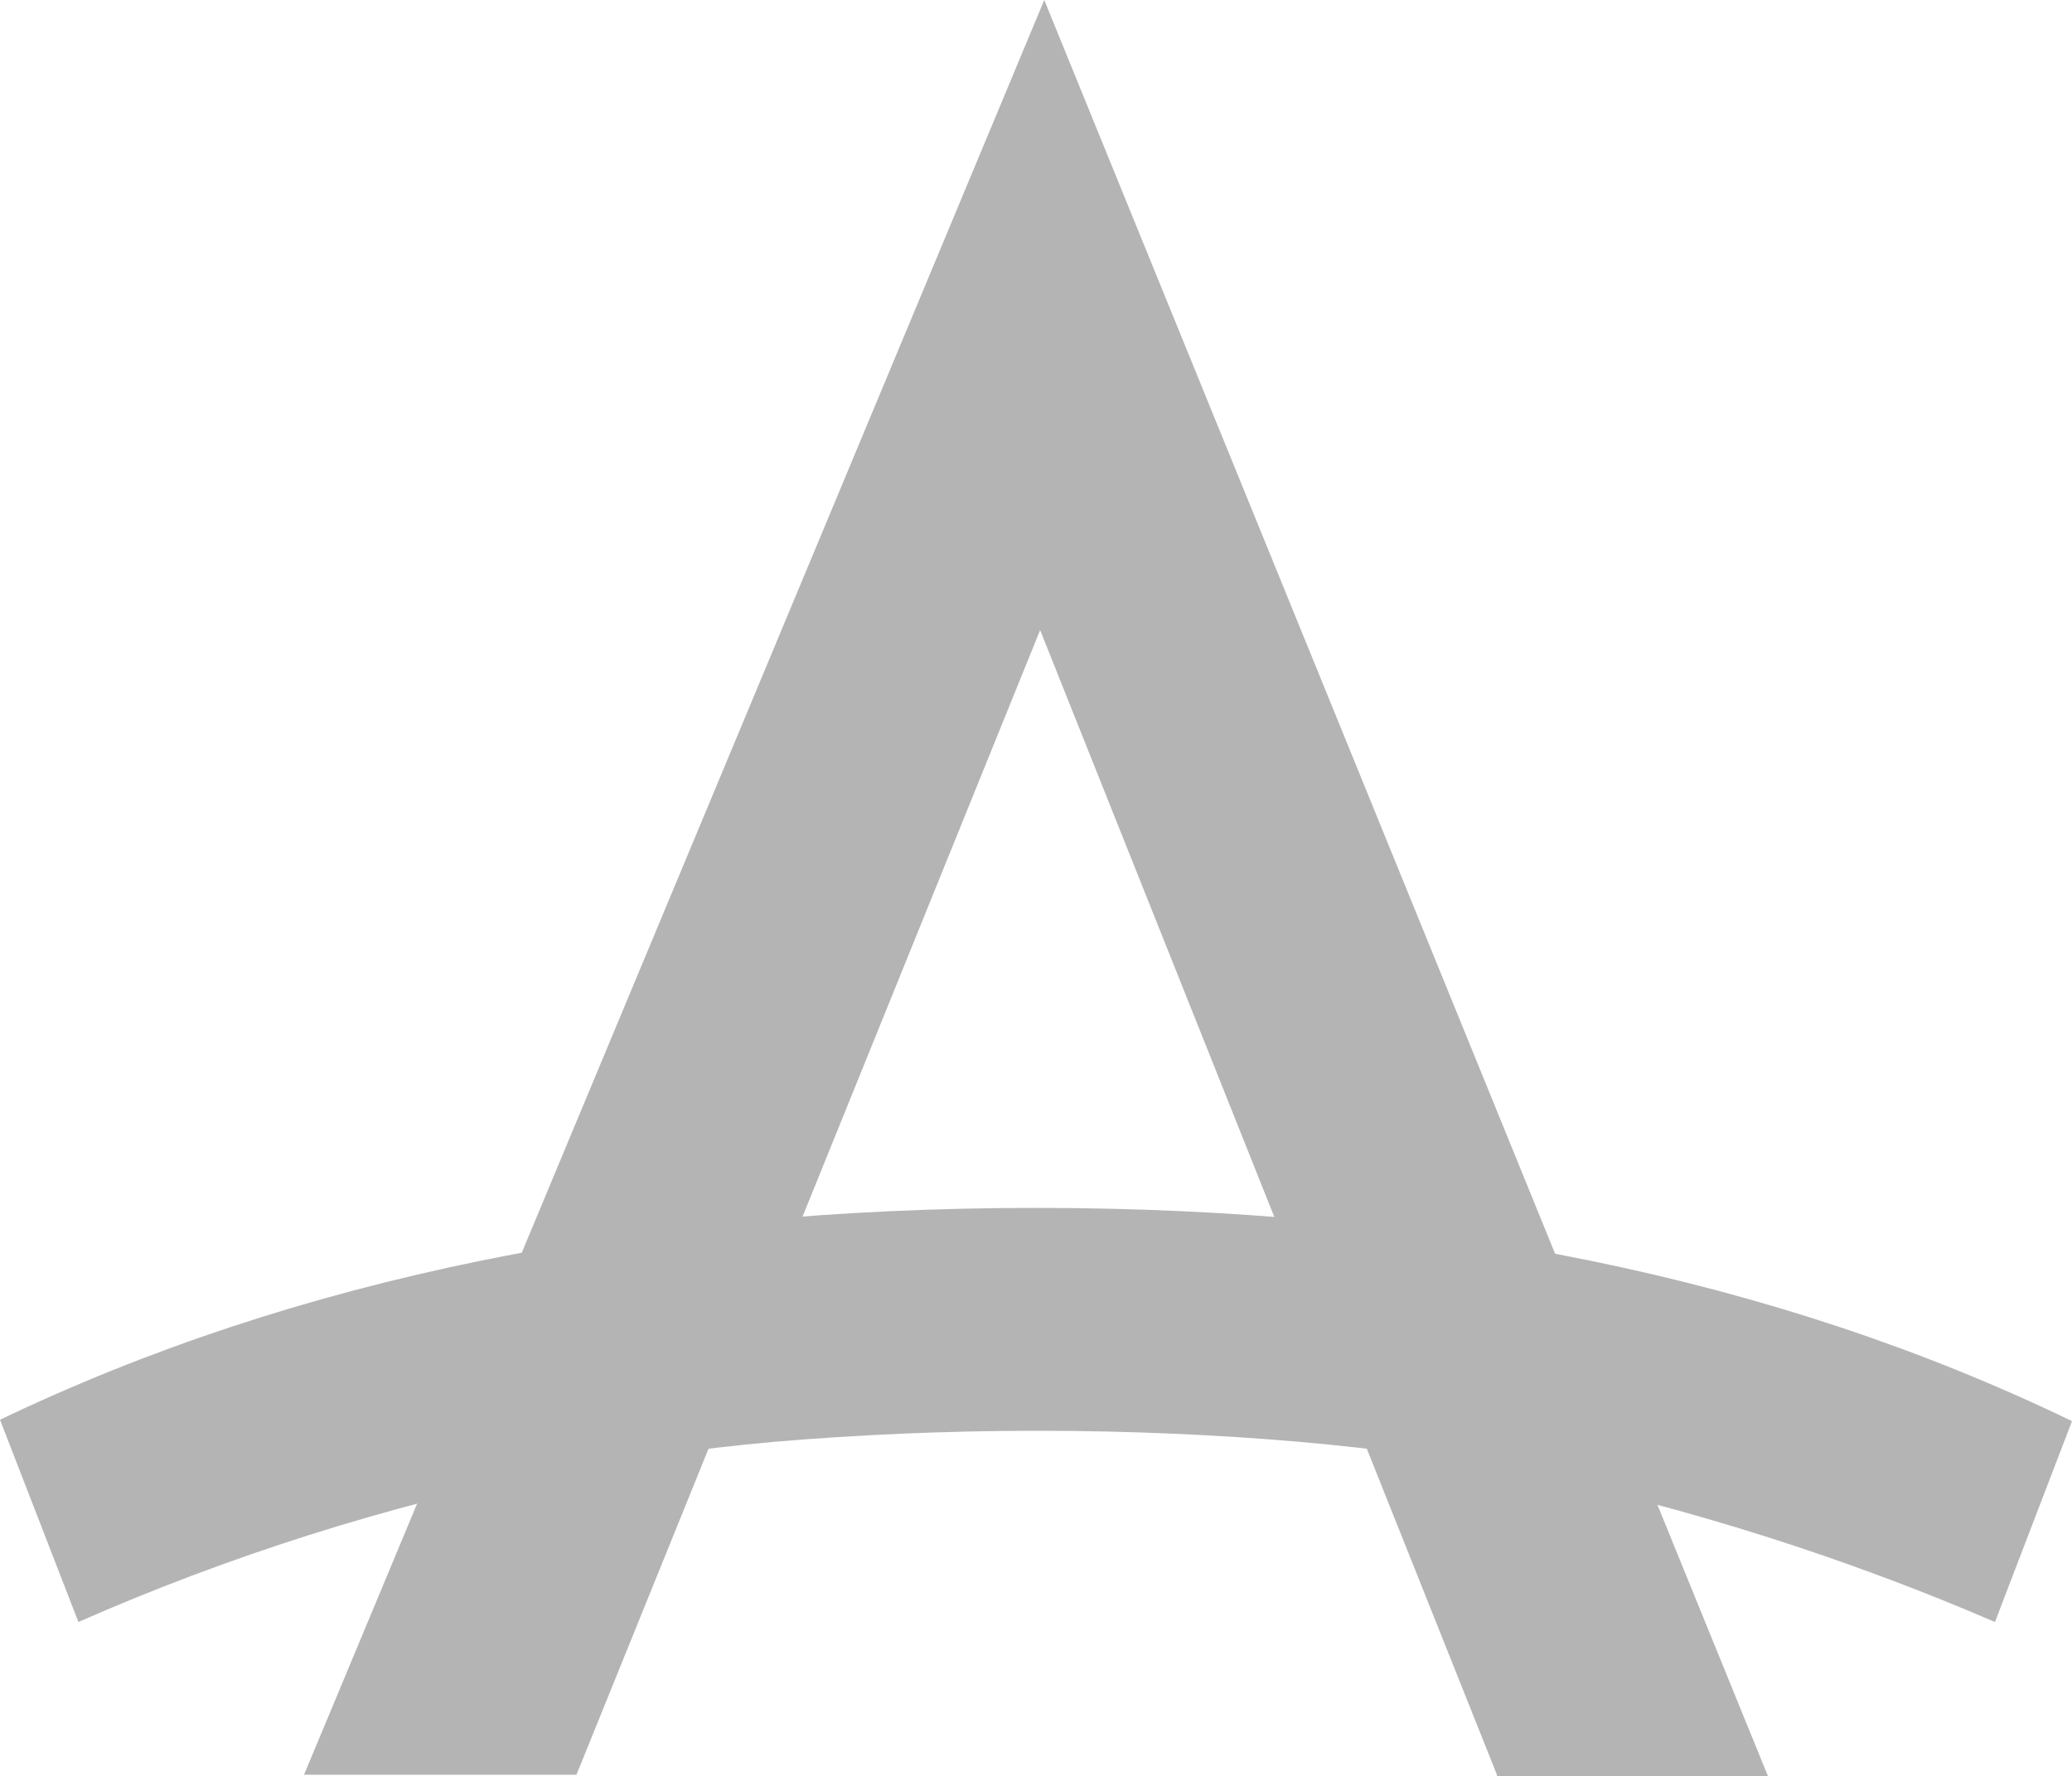
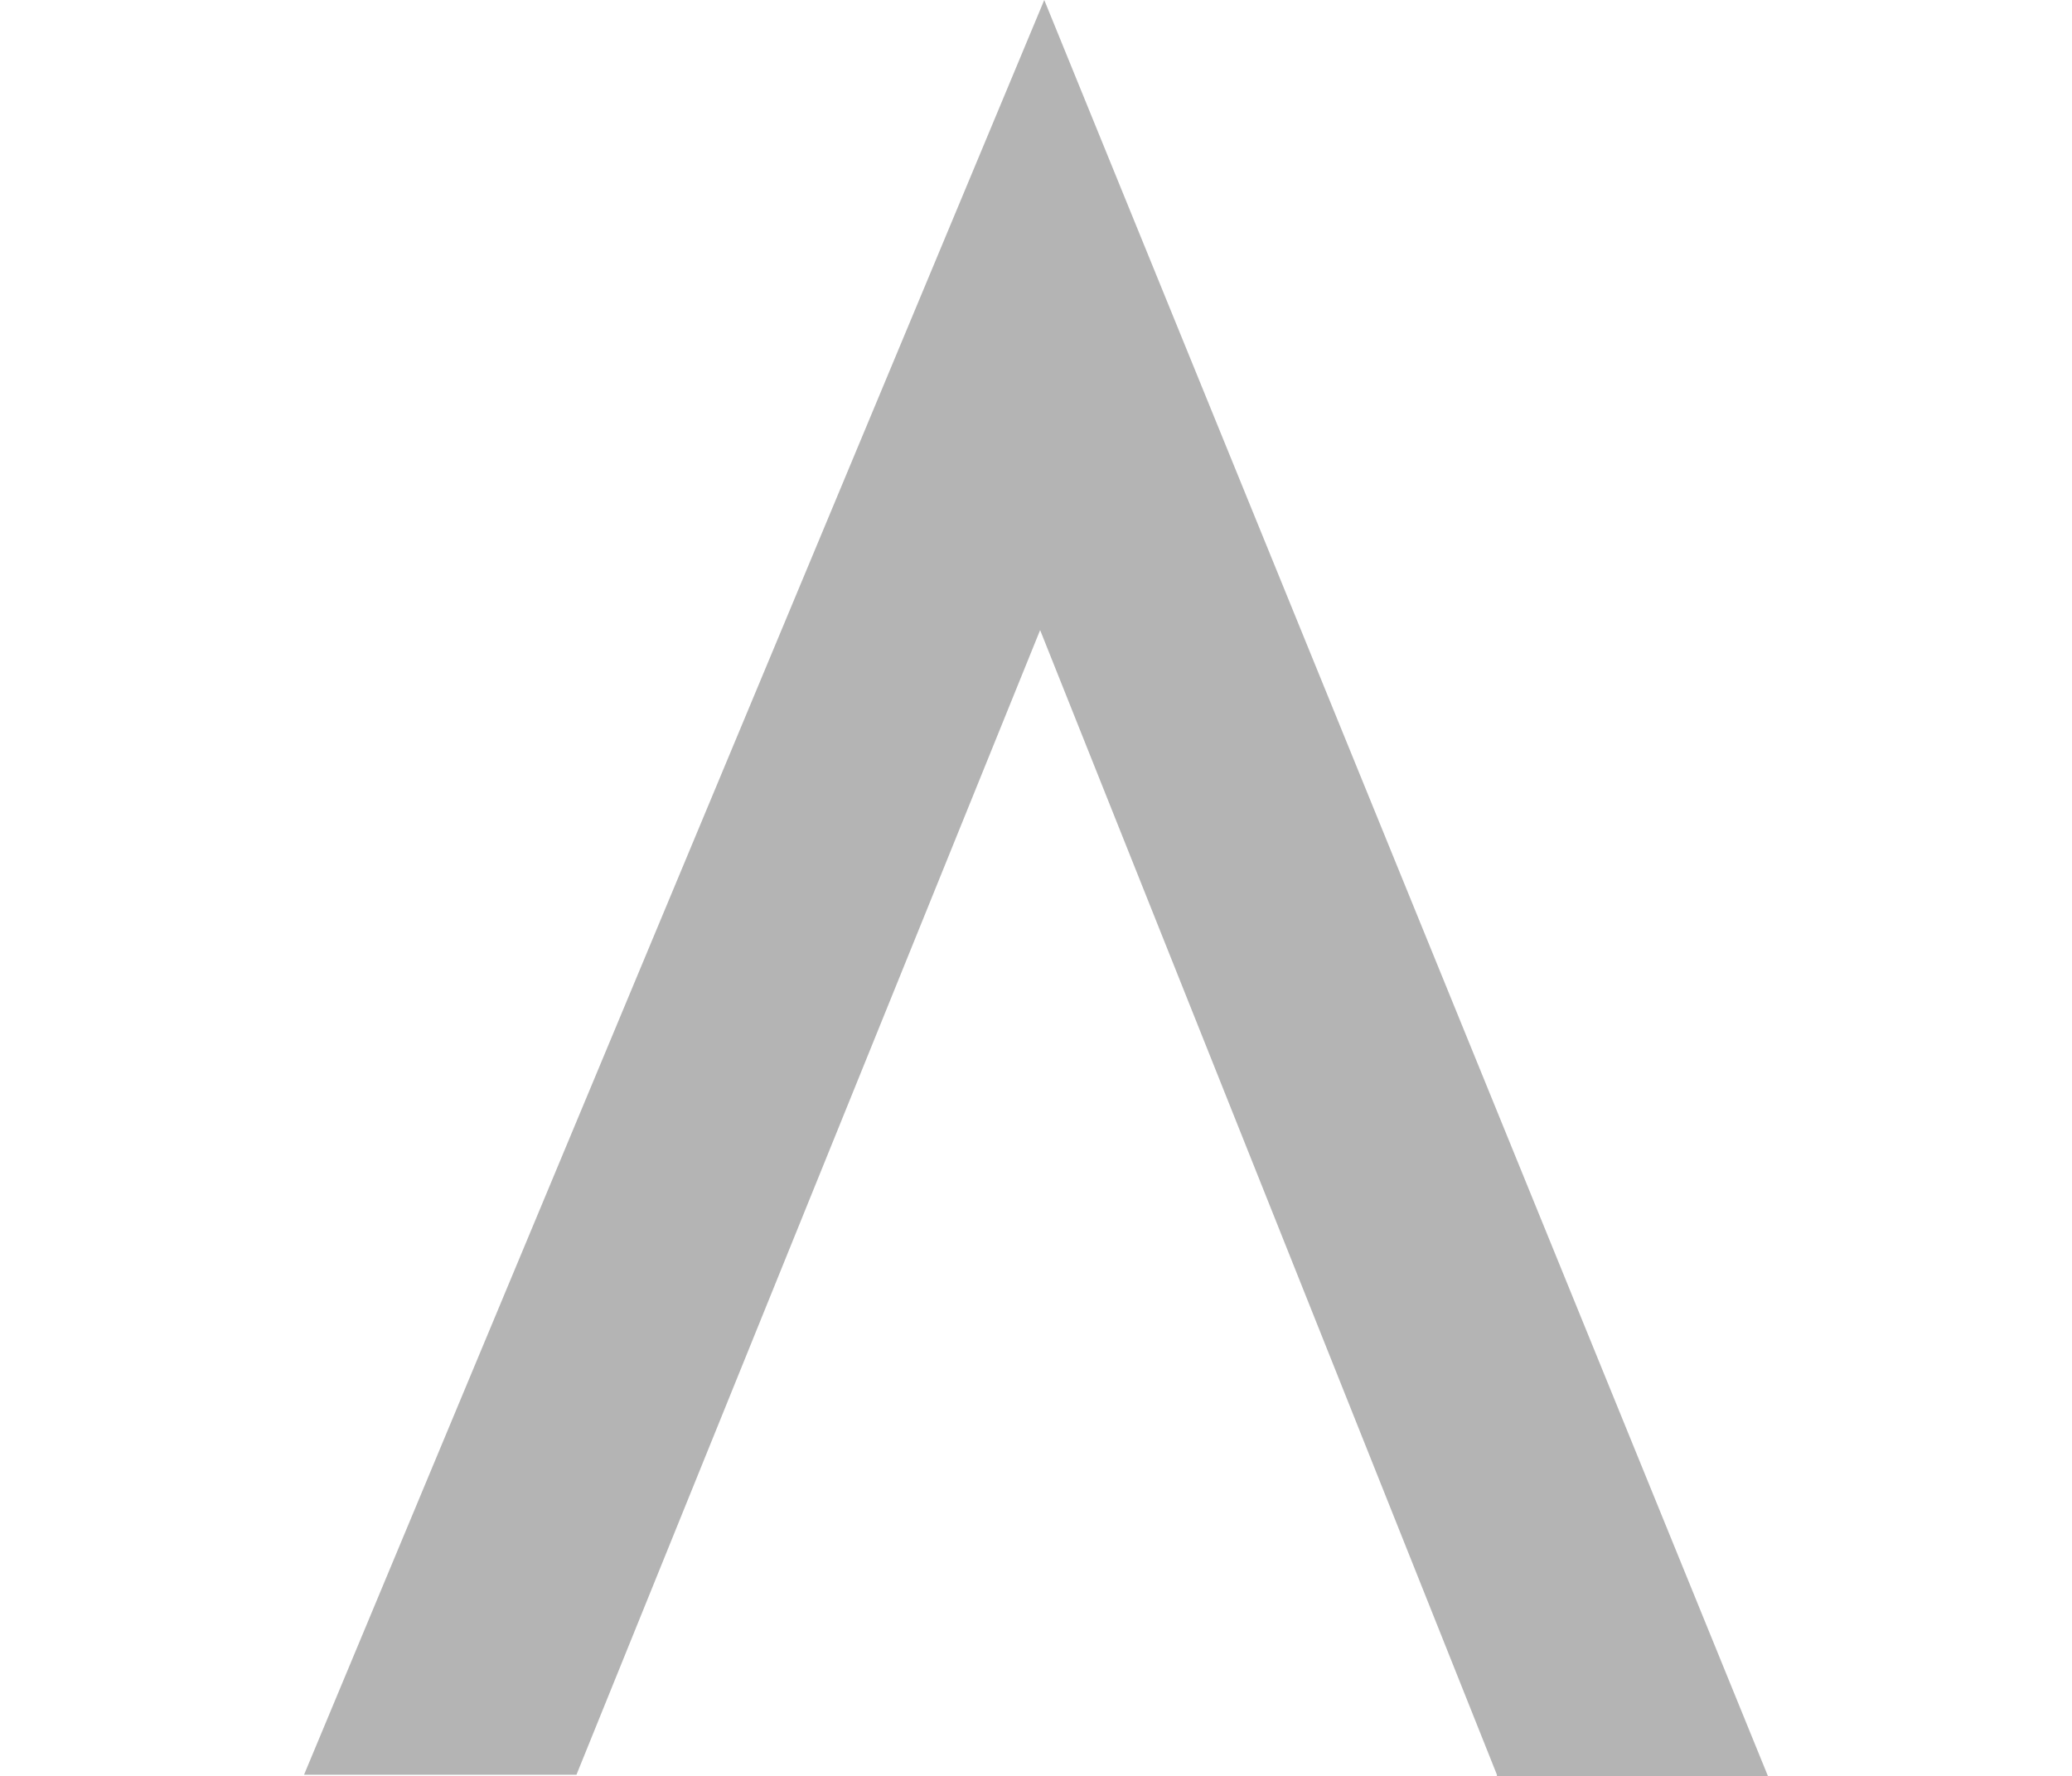
<svg xmlns="http://www.w3.org/2000/svg" version="1.1" id="Ebene_1" x="0px" y="0px" viewBox="0 0 150.6 129.1" style="enable-background:new 0 0 150.6 129.1;" xml:space="preserve">
  <style type="text/css">
	.st0{fill:#B4B4B4;}
</style>
  <g>
    <path class="st0" d="M108.8,129L75.6,45.8L41.9,129H22.1L75.9,0l52.6,129.1h-19.7V129z" />
-     <path class="st0" d="M150.6,103.3l-5.6,14.6c-10.9-4.7-22.3-8.3-34-10.8c-5.5-1.1-11-1.8-16.6-2.3c-5.8-0.5-12.2-0.8-19-0.8   s-13.2,0.3-19.1,0.8c-5.6,0.5-11.1,1.3-16.6,2.3c-11.7,2.4-23.1,6-34,10.8L0,103.2c21.5-10.3,46.6-15.4,75.3-15.4   S129.1,92.9,150.6,103.3z" />
  </g>
</svg>